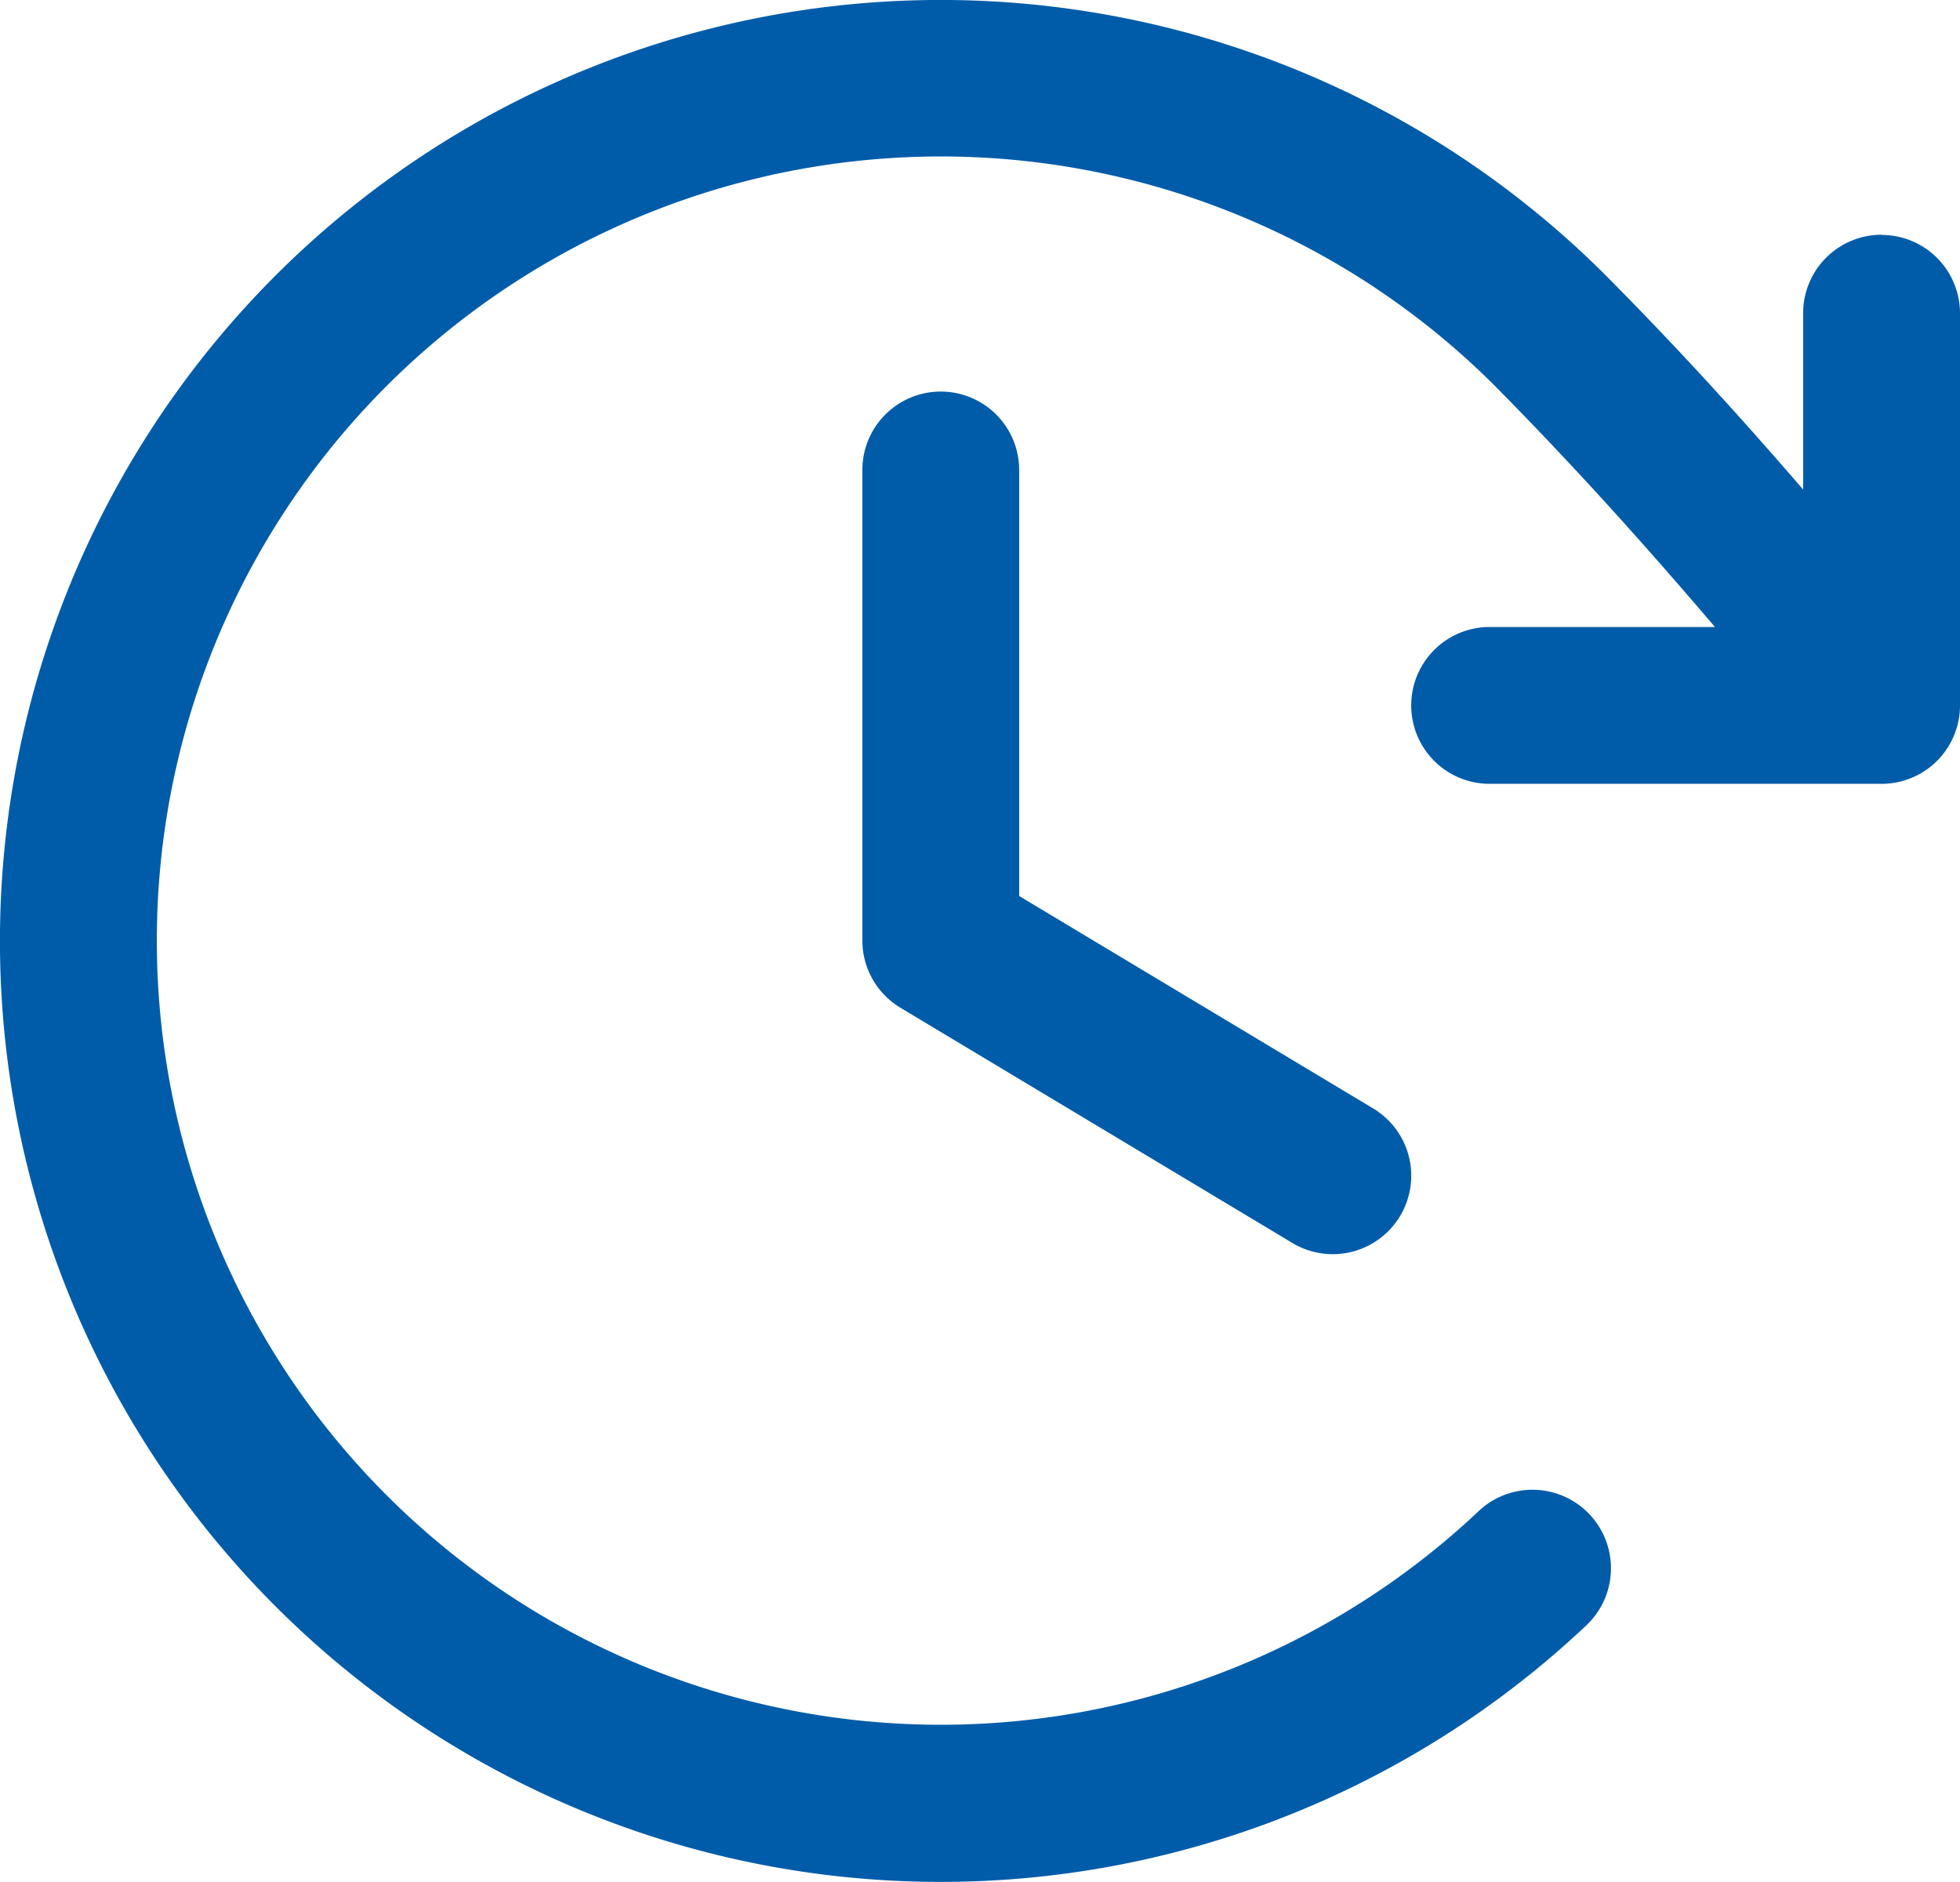
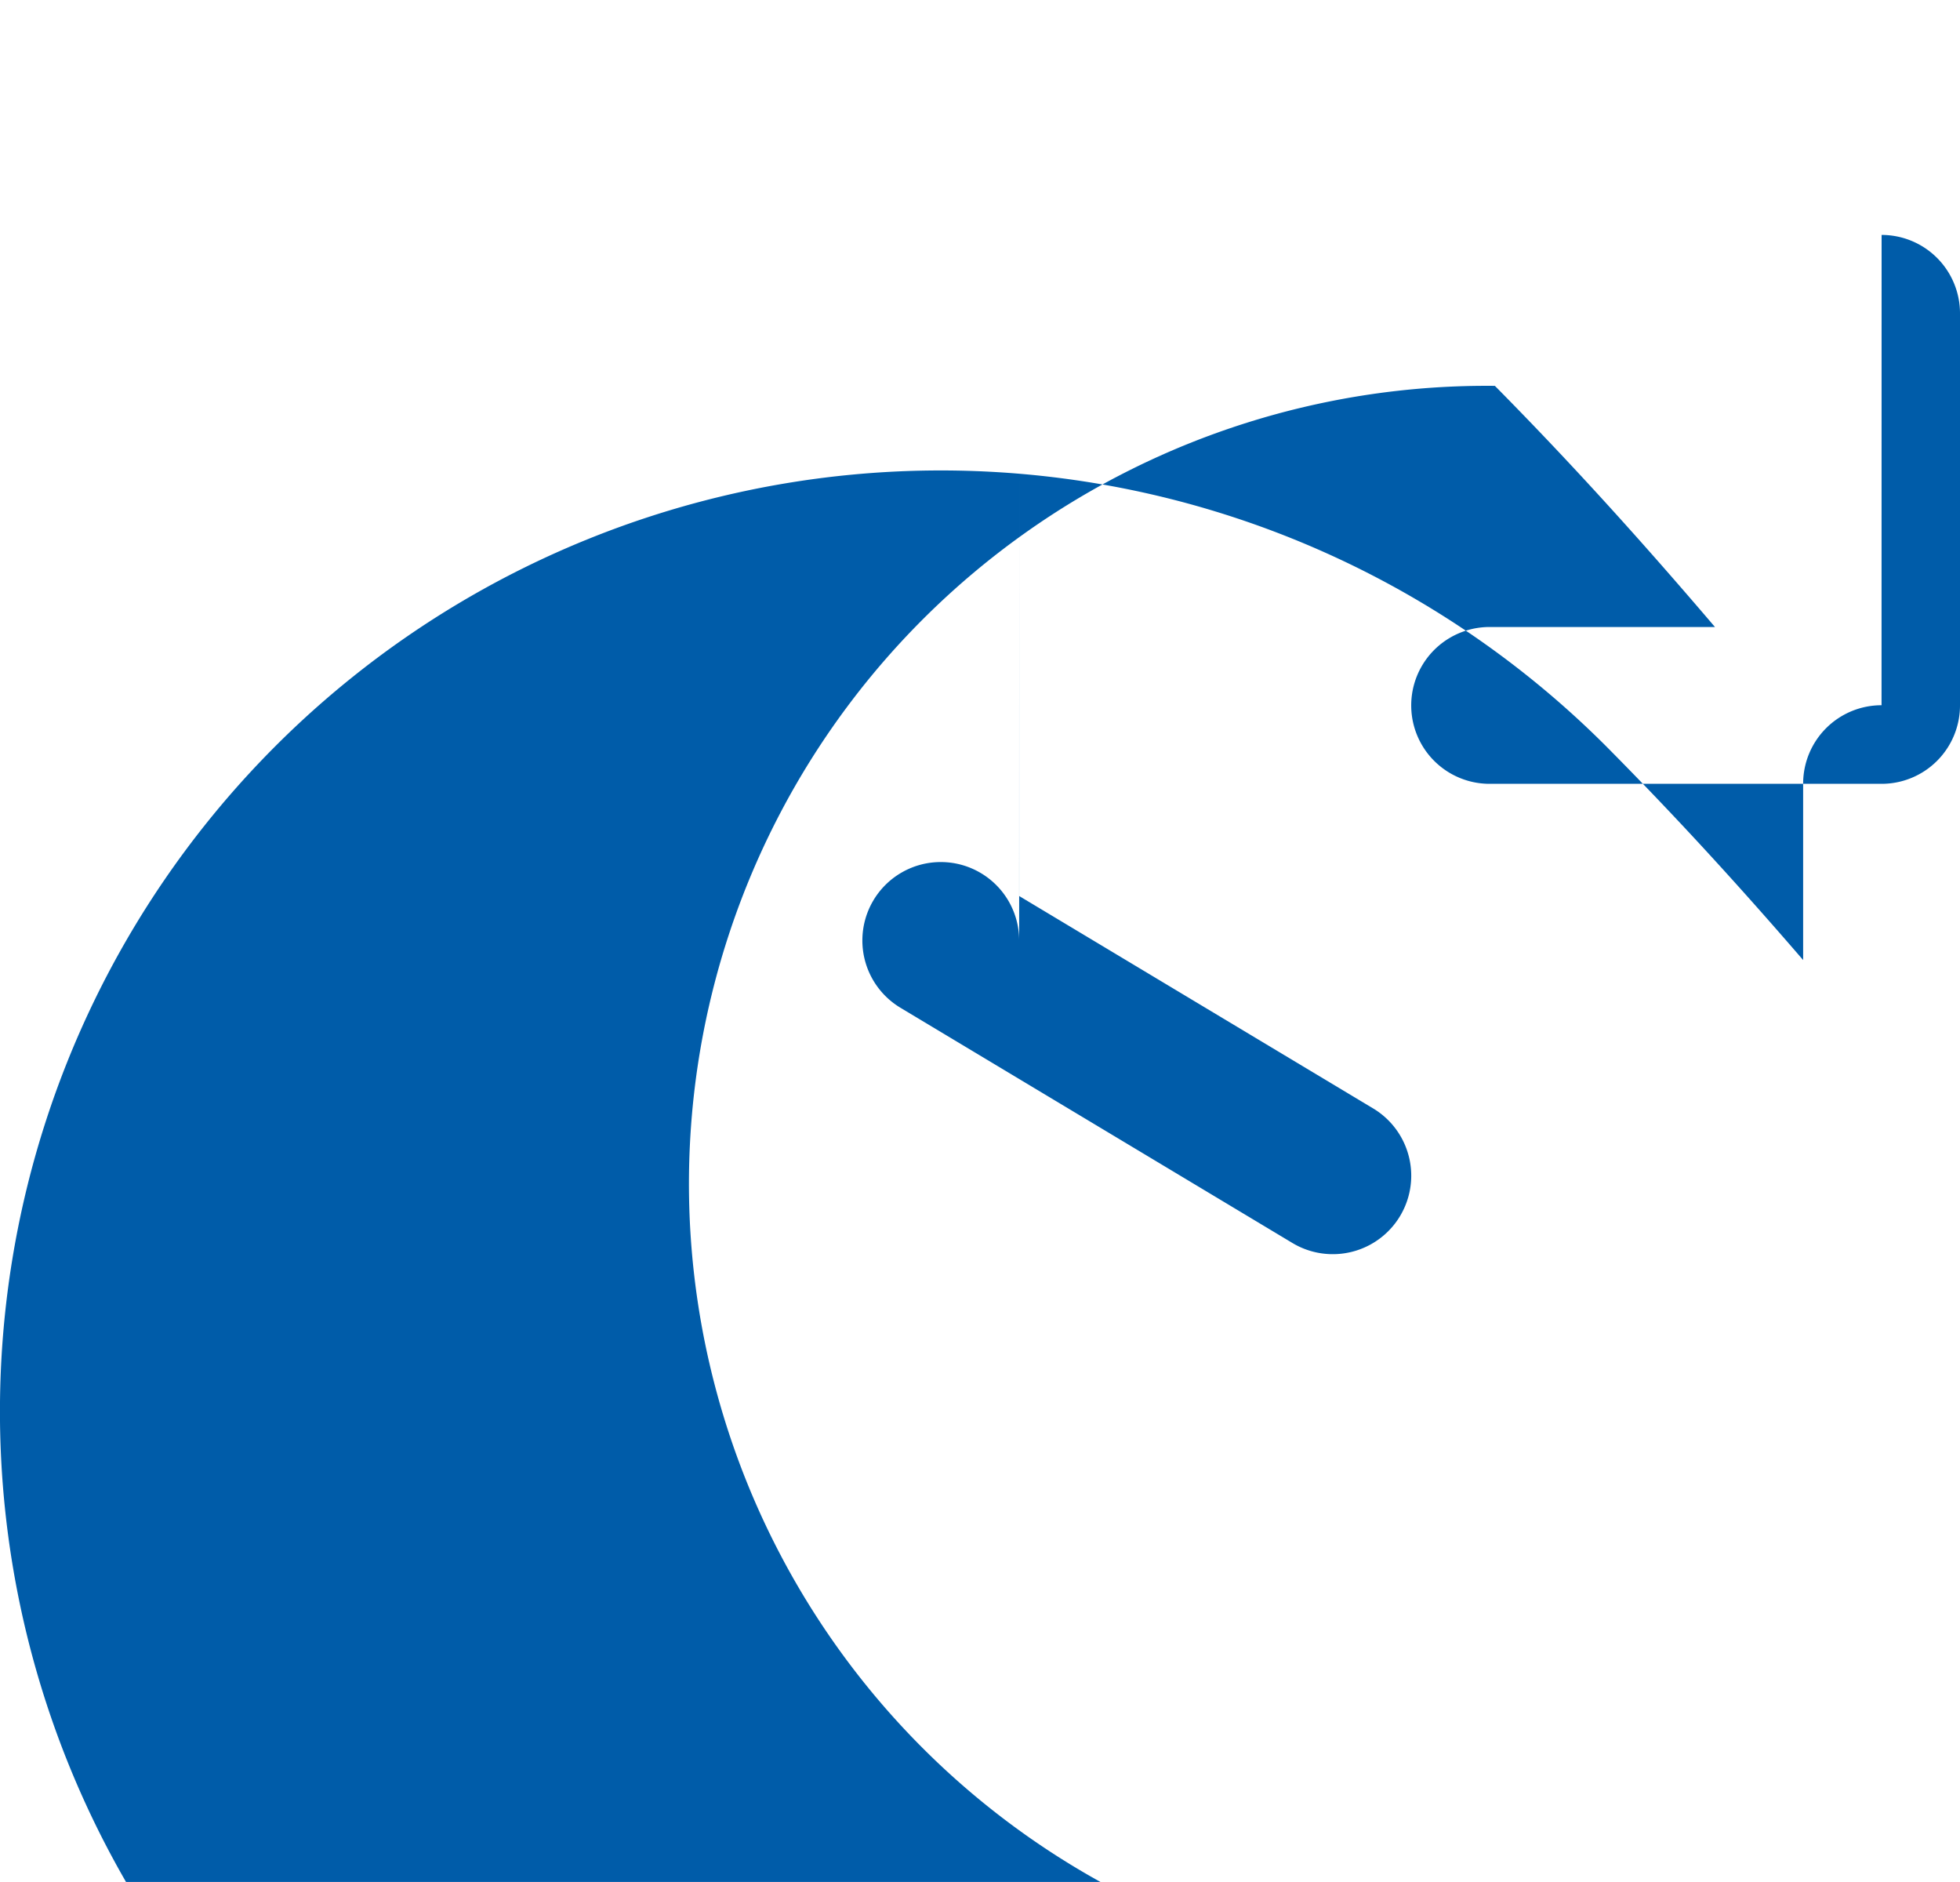
<svg xmlns="http://www.w3.org/2000/svg" width="31.251" height="30" viewBox="0 0 31.251 30">
-   <path id="ph--clock-clockwise" d="M48.245,39.541v6.792l5.644,3.386A1.25,1.25,0,1,1,52.6,51.863l-6.25-3.75a1.25,1.25,0,0,1-.606-1.072v-7.5a1.25,1.25,0,1,1,2.5,0m13.75-3.75a1.25,1.25,0,0,0-1.25,1.25v2.812c-.992-1.15-2-2.258-3.144-3.411a15,15,0,1,0-.312,21.516,1.251,1.251,0,0,0-1.719-1.819A12.5,12.5,0,1,1,55.829,38.2c1.272,1.287,2.386,2.528,3.509,3.844H55.745a1.25,1.25,0,1,0,0,2.5h6.25a1.25,1.25,0,0,0,1.25-1.25v-6.25a1.25,1.25,0,0,0-1.25-1.25" transform="translate(-31.994 -32.049)" fill="#005CA9" />
+   <path id="ph--clock-clockwise" d="M48.245,39.541v6.792l5.644,3.386A1.25,1.25,0,1,1,52.6,51.863l-6.25-3.75a1.25,1.25,0,0,1-.606-1.072a1.25,1.25,0,1,1,2.5,0m13.75-3.75a1.25,1.25,0,0,0-1.25,1.25v2.812c-.992-1.15-2-2.258-3.144-3.411a15,15,0,1,0-.312,21.516,1.251,1.251,0,0,0-1.719-1.819A12.5,12.5,0,1,1,55.829,38.2c1.272,1.287,2.386,2.528,3.509,3.844H55.745a1.25,1.25,0,1,0,0,2.5h6.25a1.25,1.25,0,0,0,1.25-1.25v-6.25a1.25,1.25,0,0,0-1.25-1.25" transform="translate(-31.994 -32.049)" fill="#005CA9" />
</svg>